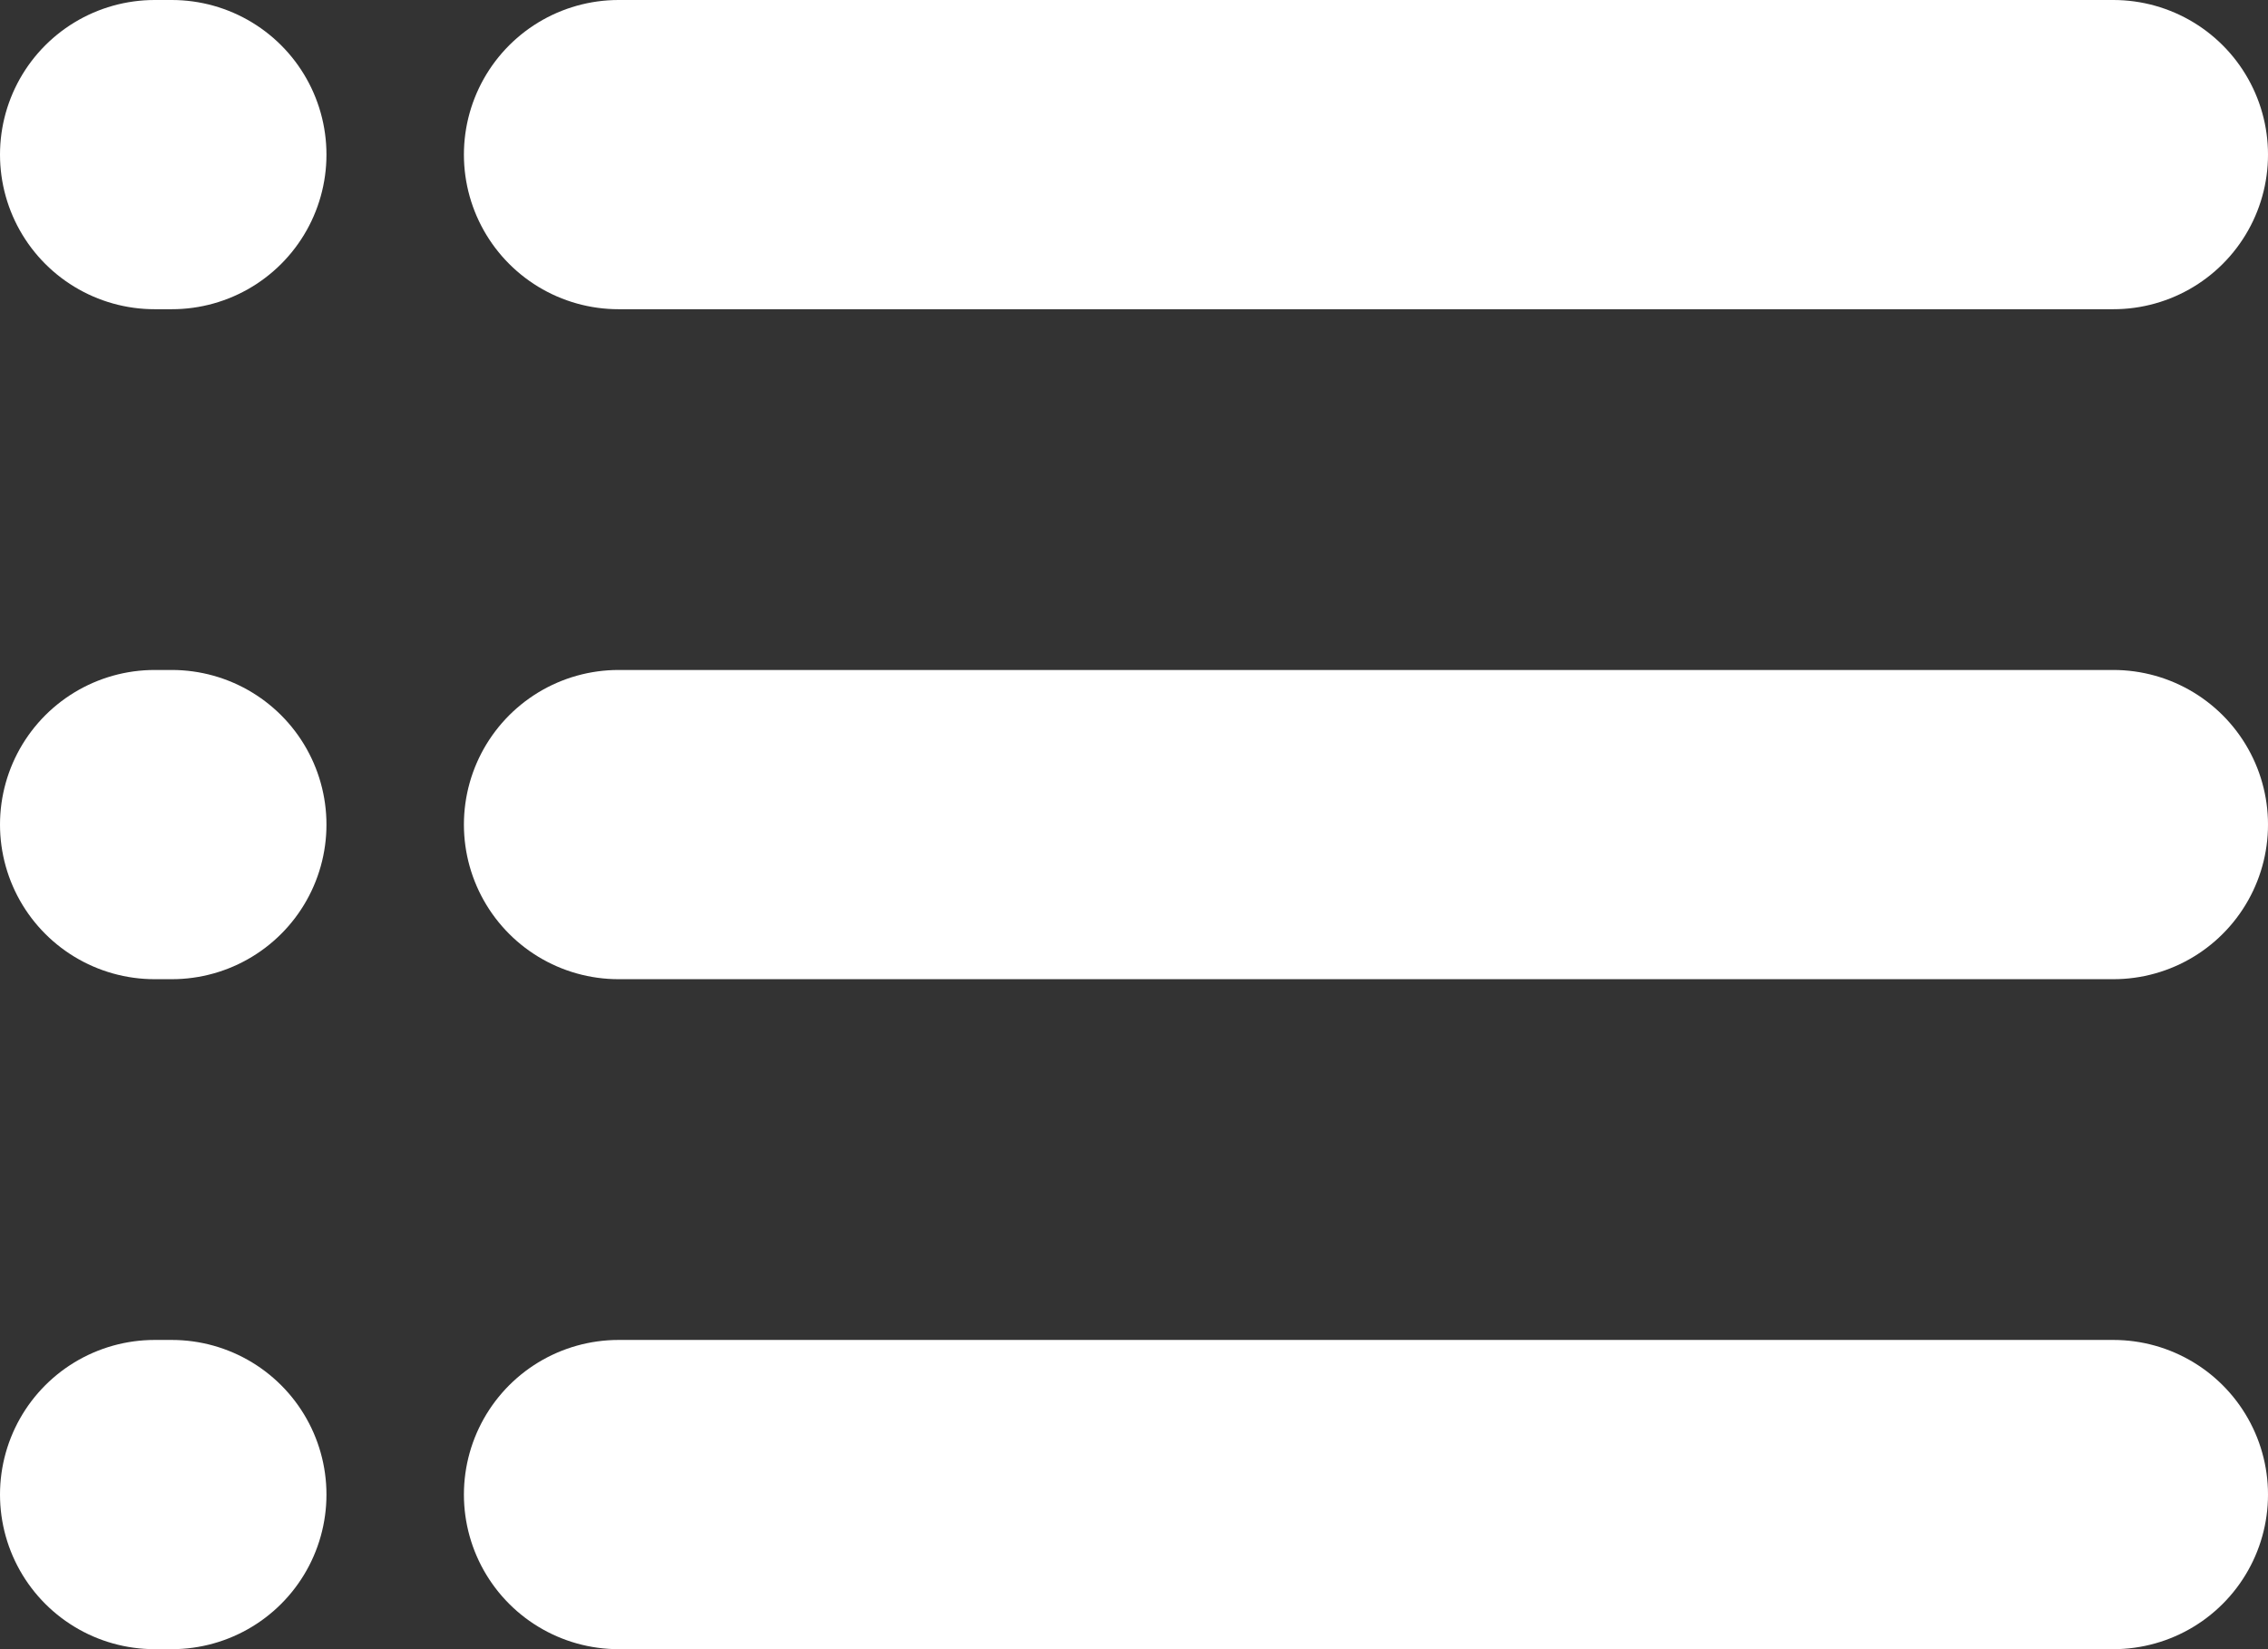
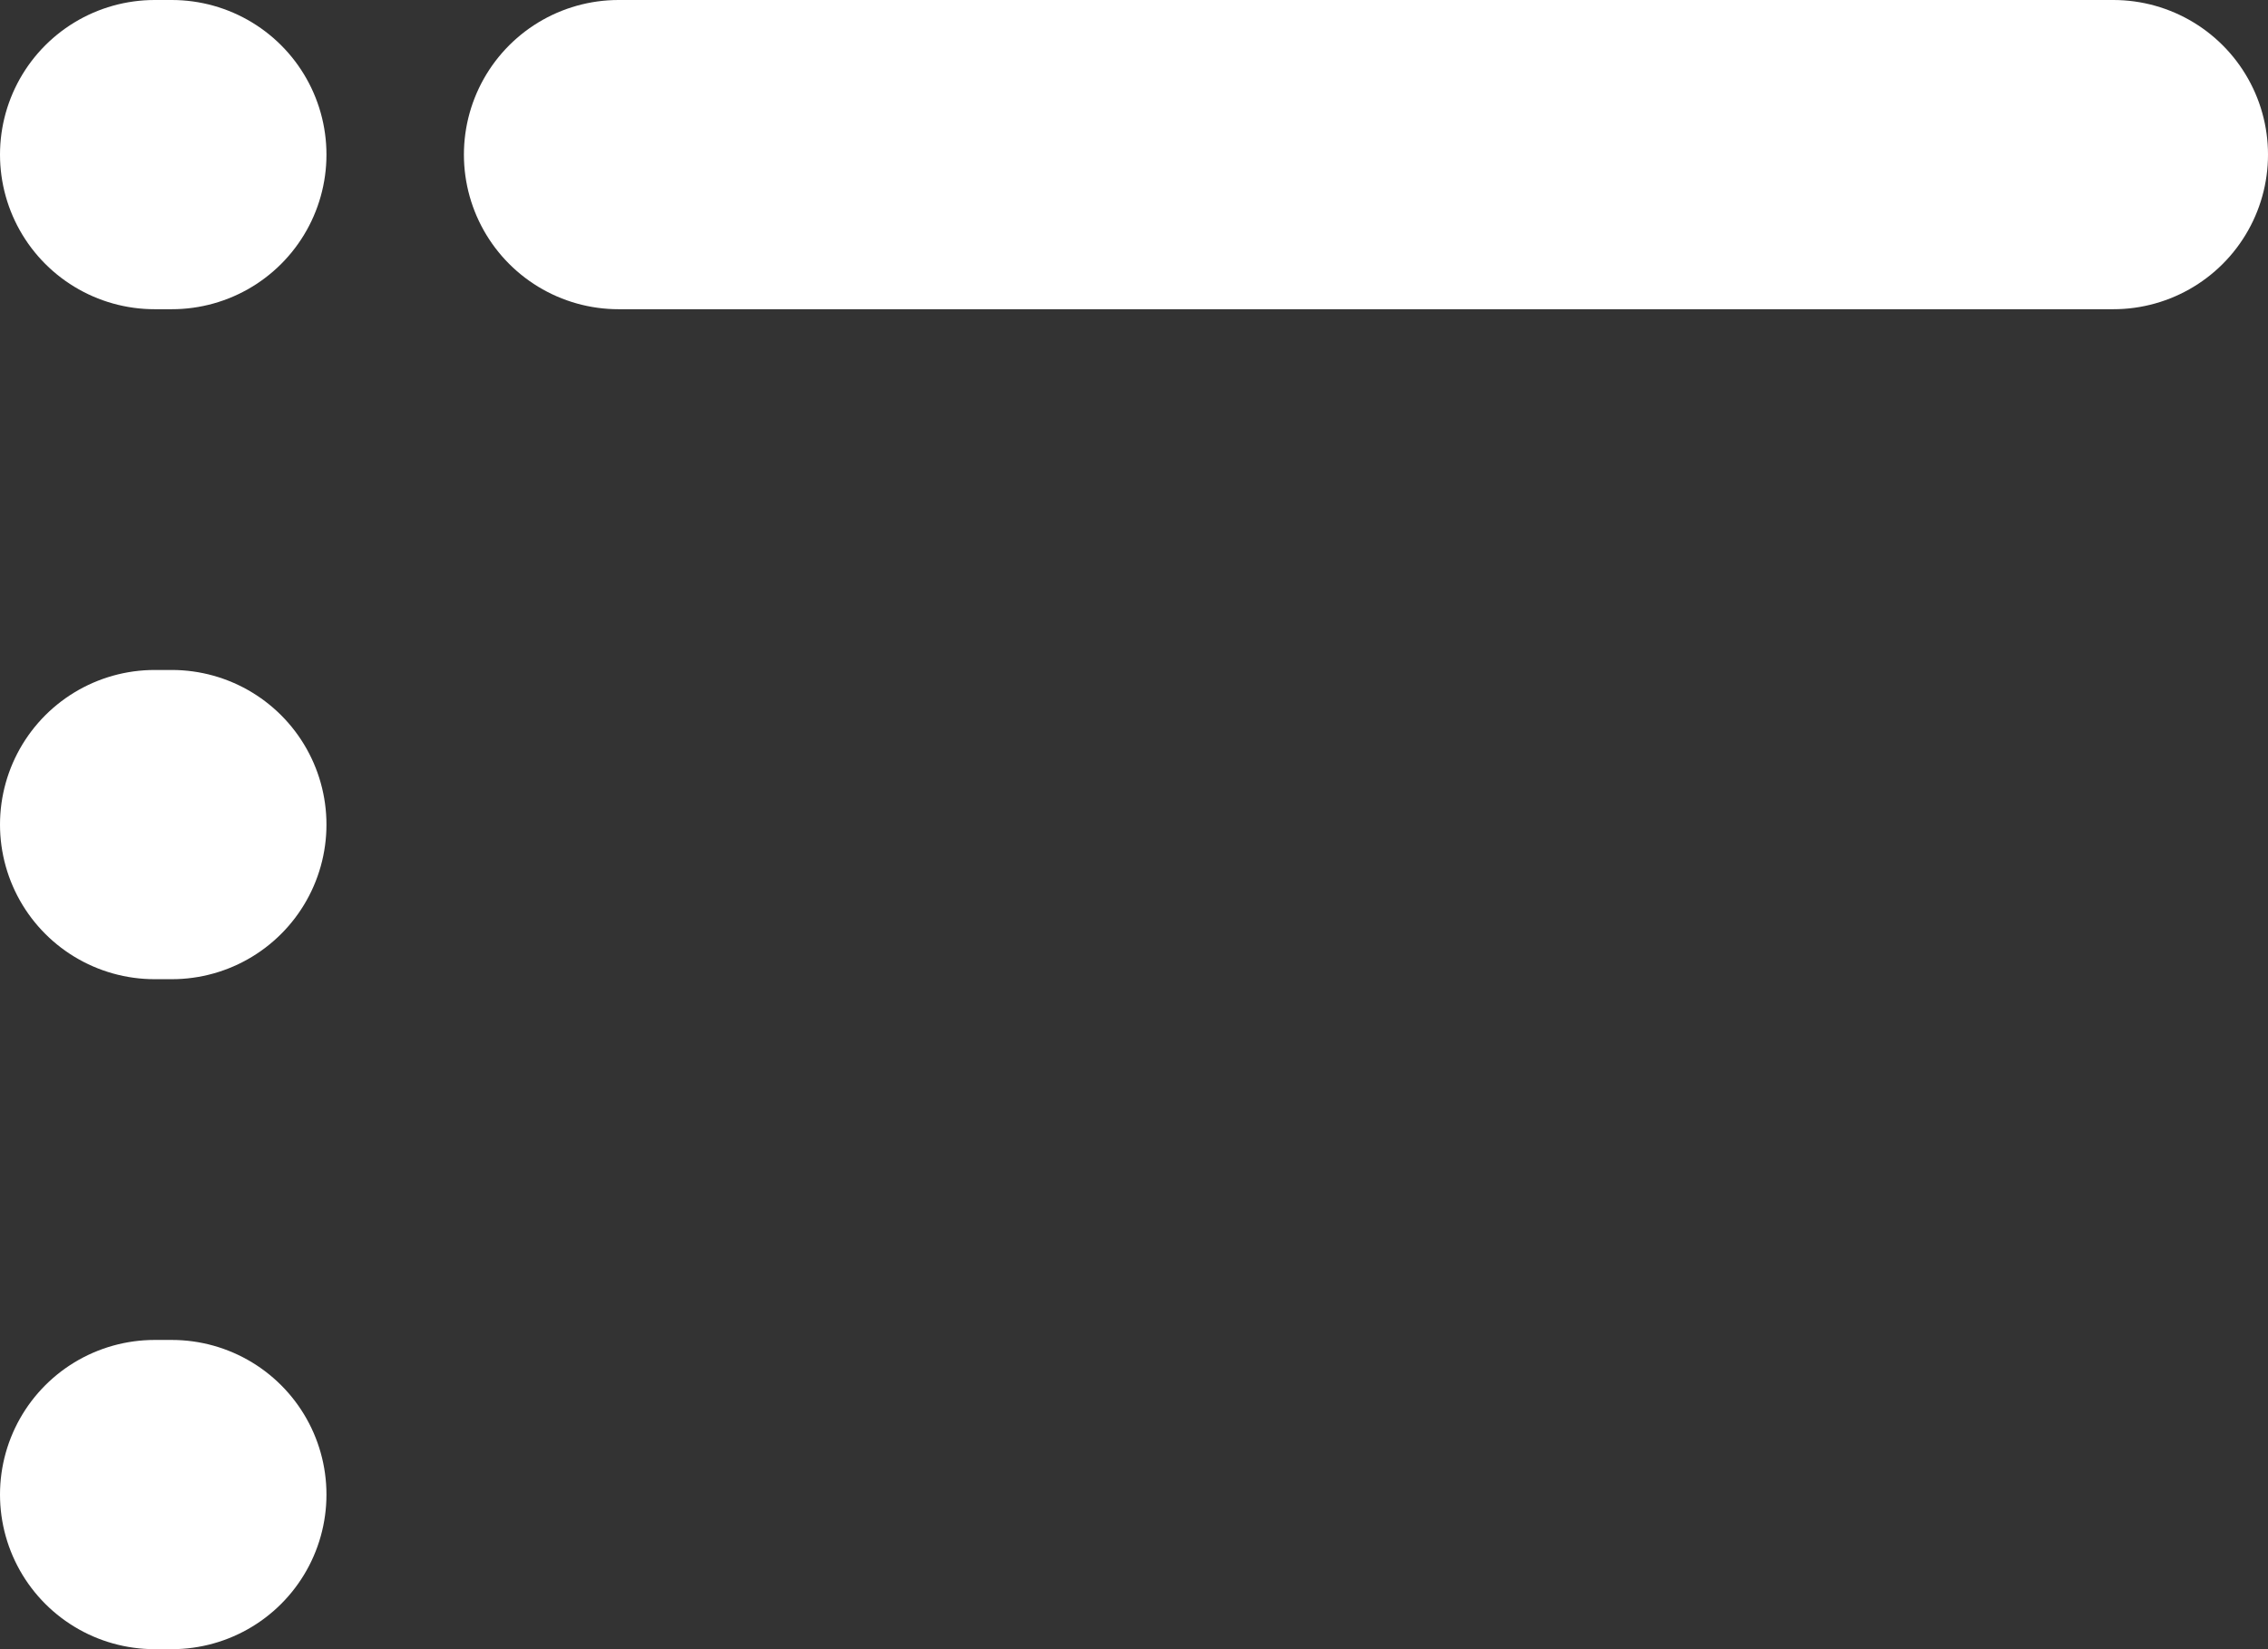
<svg xmlns="http://www.w3.org/2000/svg" width="132" height="96" viewBox="0 0 132 96" fill="none">
  <rect x="0" y="0" width="132" height="96" fill="#333333" stroke="none" />
-   <path d="M36 87L123 87" stroke="white" stroke-width="18" stroke-linecap="round" />
  <path d="M9 87L10 87" stroke="white" stroke-width="18" stroke-linecap="round" />
-   <path d="M36 48L123 48" stroke="white" stroke-width="18" stroke-linecap="round" />
  <path d="M9 48L10 48" stroke="white" stroke-width="18" stroke-linecap="round" />
  <path d="M36 9L123 9" stroke="white" stroke-width="18" stroke-linecap="round" />
  <path d="M9 9L10 9" stroke="white" stroke-width="18" stroke-linecap="round" />
</svg>